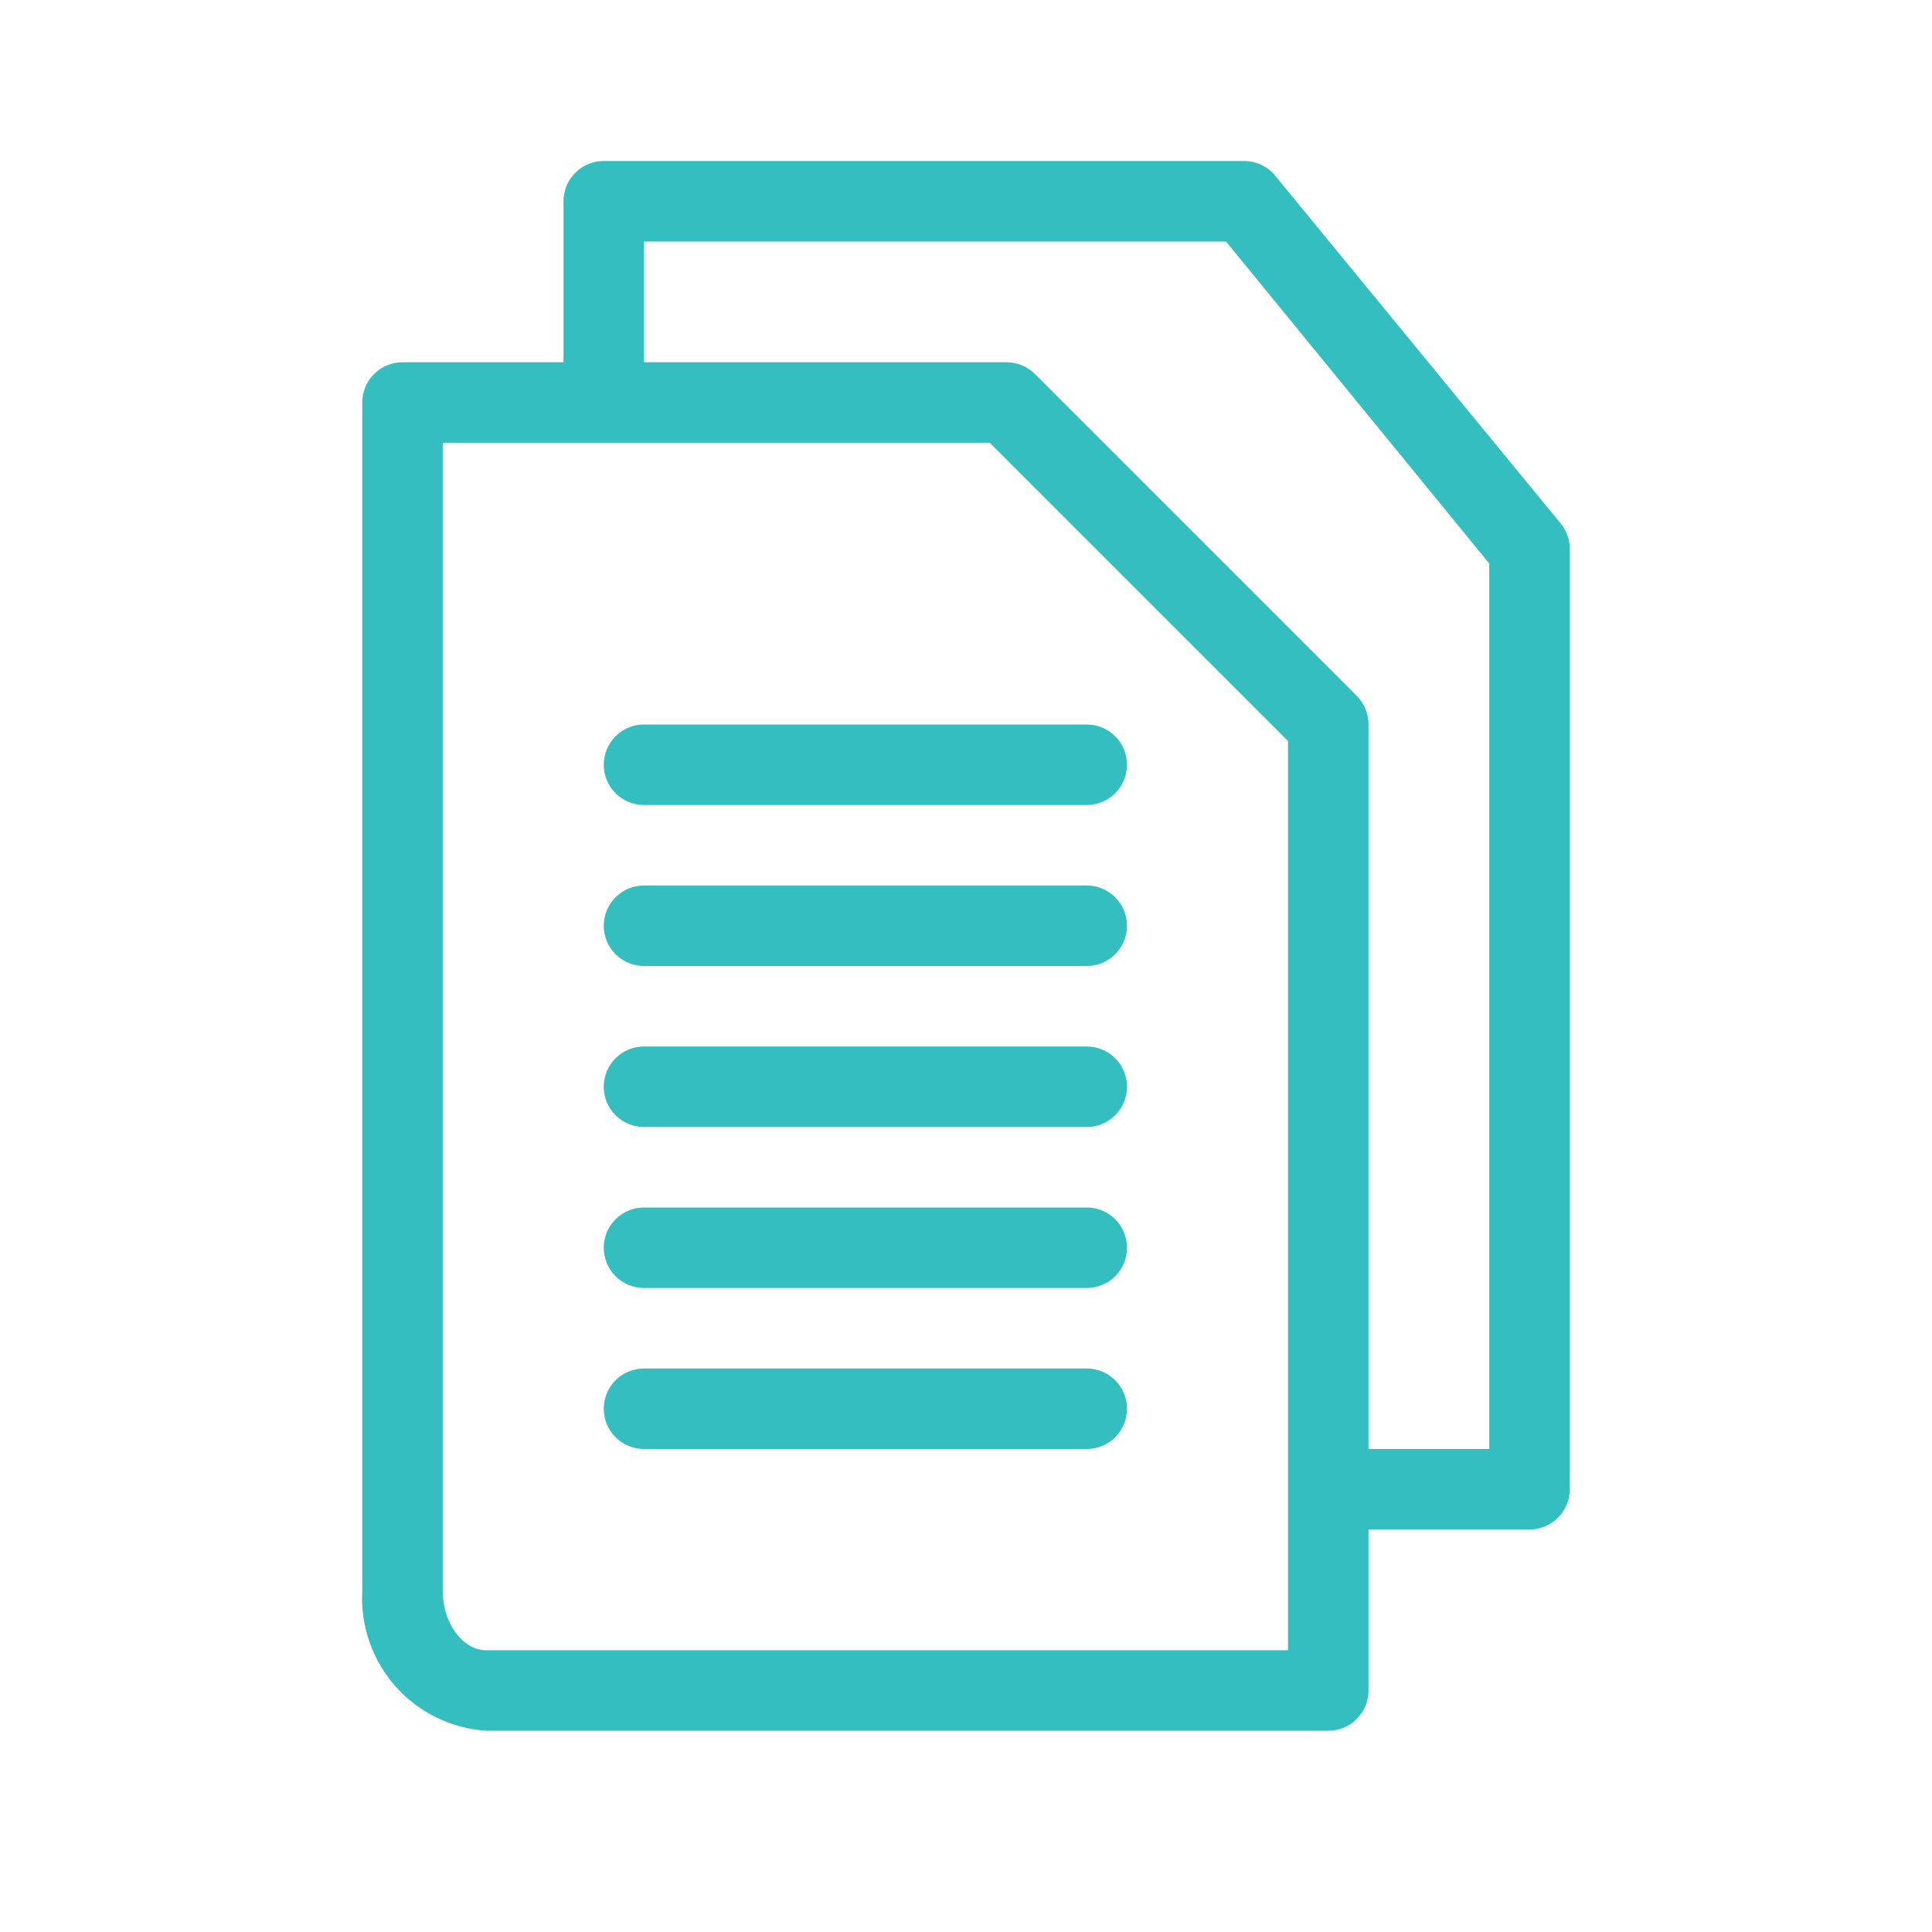
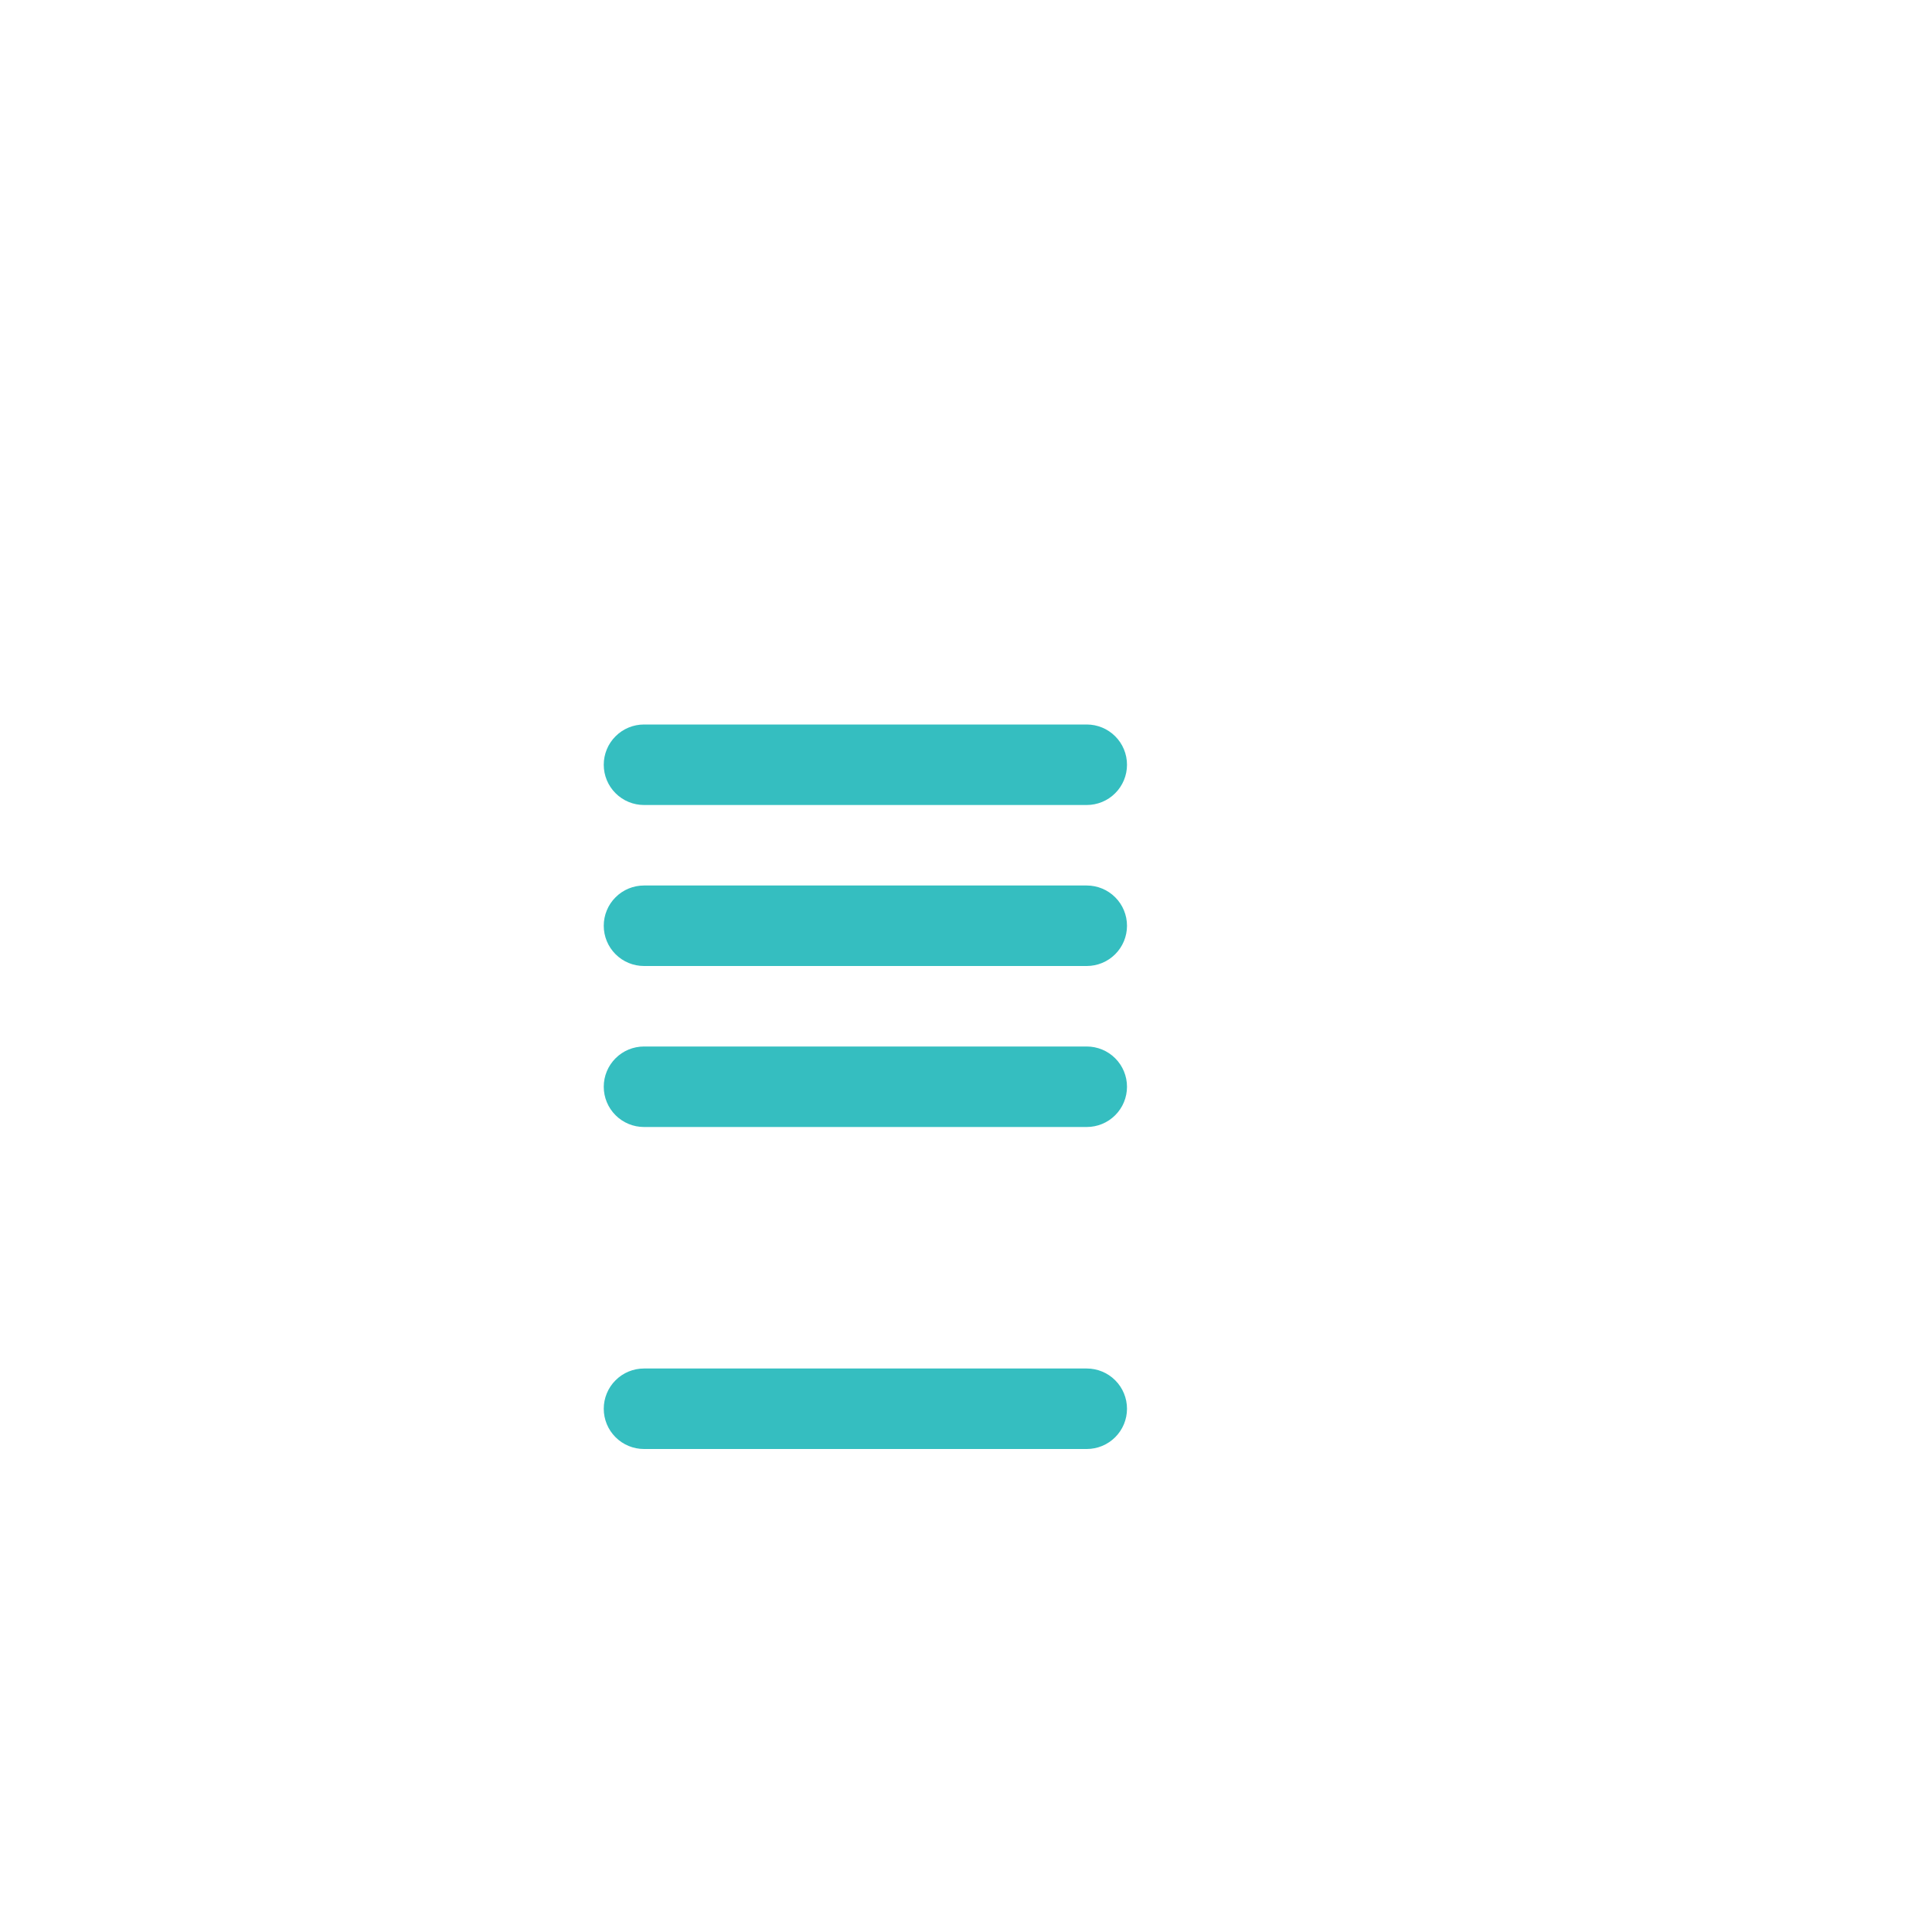
<svg xmlns="http://www.w3.org/2000/svg" width="48" height="48" viewBox="0 0 48 48" fill="none">
-   <path d="M38.77 13L31.71 4.4C31.619 4.278 31.501 4.179 31.366 4.11C31.231 4.041 31.082 4.003 30.93 4H15C14.735 4 14.48 4.105 14.293 4.293C14.105 4.48 14 4.735 14 5V9H10C9.735 9 9.48 9.105 9.293 9.293C9.105 9.48 9 9.735 9 10V39.53C8.953 40.397 9.251 41.248 9.827 41.898C10.404 42.547 11.213 42.943 12.08 43H33C33.265 43 33.52 42.895 33.707 42.707C33.895 42.52 34 42.265 34 42V38H38C38.265 38 38.52 37.895 38.707 37.707C38.895 37.52 39 37.265 39 37V13.61C38.994 13.387 38.913 13.172 38.77 13ZM32 41H12.08C11.5 41 11 40.33 11 39.53V11H24.59L32 18.41V41ZM37 36H34V18C34.001 17.868 33.975 17.738 33.926 17.616C33.876 17.494 33.803 17.383 33.71 17.29L25.71 9.29C25.617 9.197 25.506 9.124 25.384 9.074C25.262 9.024 25.132 8.999 25 9H16V6H30.46L37 14V36Z" fill="#35BEC0" />
  <path d="M27 18H16C15.735 18 15.48 18.105 15.293 18.293C15.105 18.48 15 18.735 15 19C15 19.265 15.105 19.52 15.293 19.707C15.48 19.895 15.735 20 16 20H27C27.265 20 27.52 19.895 27.707 19.707C27.895 19.52 28 19.265 28 19C28 18.735 27.895 18.48 27.707 18.293C27.52 18.105 27.265 18 27 18Z" fill="#35BEC0" />
  <path d="M27 22H16C15.735 22 15.48 22.105 15.293 22.293C15.105 22.48 15 22.735 15 23C15 23.265 15.105 23.52 15.293 23.707C15.48 23.895 15.735 24 16 24H27C27.265 24 27.52 23.895 27.707 23.707C27.895 23.52 28 23.265 28 23C28 22.735 27.895 22.48 27.707 22.293C27.52 22.105 27.265 22 27 22Z" fill="#35BEC0" />
  <path d="M27 26H16C15.735 26 15.48 26.105 15.293 26.293C15.105 26.48 15 26.735 15 27C15 27.265 15.105 27.52 15.293 27.707C15.48 27.895 15.735 28 16 28H27C27.265 28 27.52 27.895 27.707 27.707C27.895 27.52 28 27.265 28 27C28 26.735 27.895 26.48 27.707 26.293C27.52 26.105 27.265 26 27 26Z" fill="#35BEC0" />
-   <path d="M27 30H16C15.735 30 15.48 30.105 15.293 30.293C15.105 30.48 15 30.735 15 31C15 31.265 15.105 31.52 15.293 31.707C15.48 31.895 15.735 32 16 32H27C27.265 32 27.52 31.895 27.707 31.707C27.895 31.52 28 31.265 28 31C28 30.735 27.895 30.48 27.707 30.293C27.52 30.105 27.265 30 27 30Z" fill="#35BEC0" />
  <path d="M27 34H16C15.735 34 15.48 34.105 15.293 34.293C15.105 34.48 15 34.735 15 35C15 35.265 15.105 35.52 15.293 35.707C15.48 35.895 15.735 36 16 36H27C27.265 36 27.52 35.895 27.707 35.707C27.895 35.52 28 35.265 28 35C28 34.735 27.895 34.48 27.707 34.293C27.52 34.105 27.265 34 27 34Z" fill="#35BEC0" />
</svg>